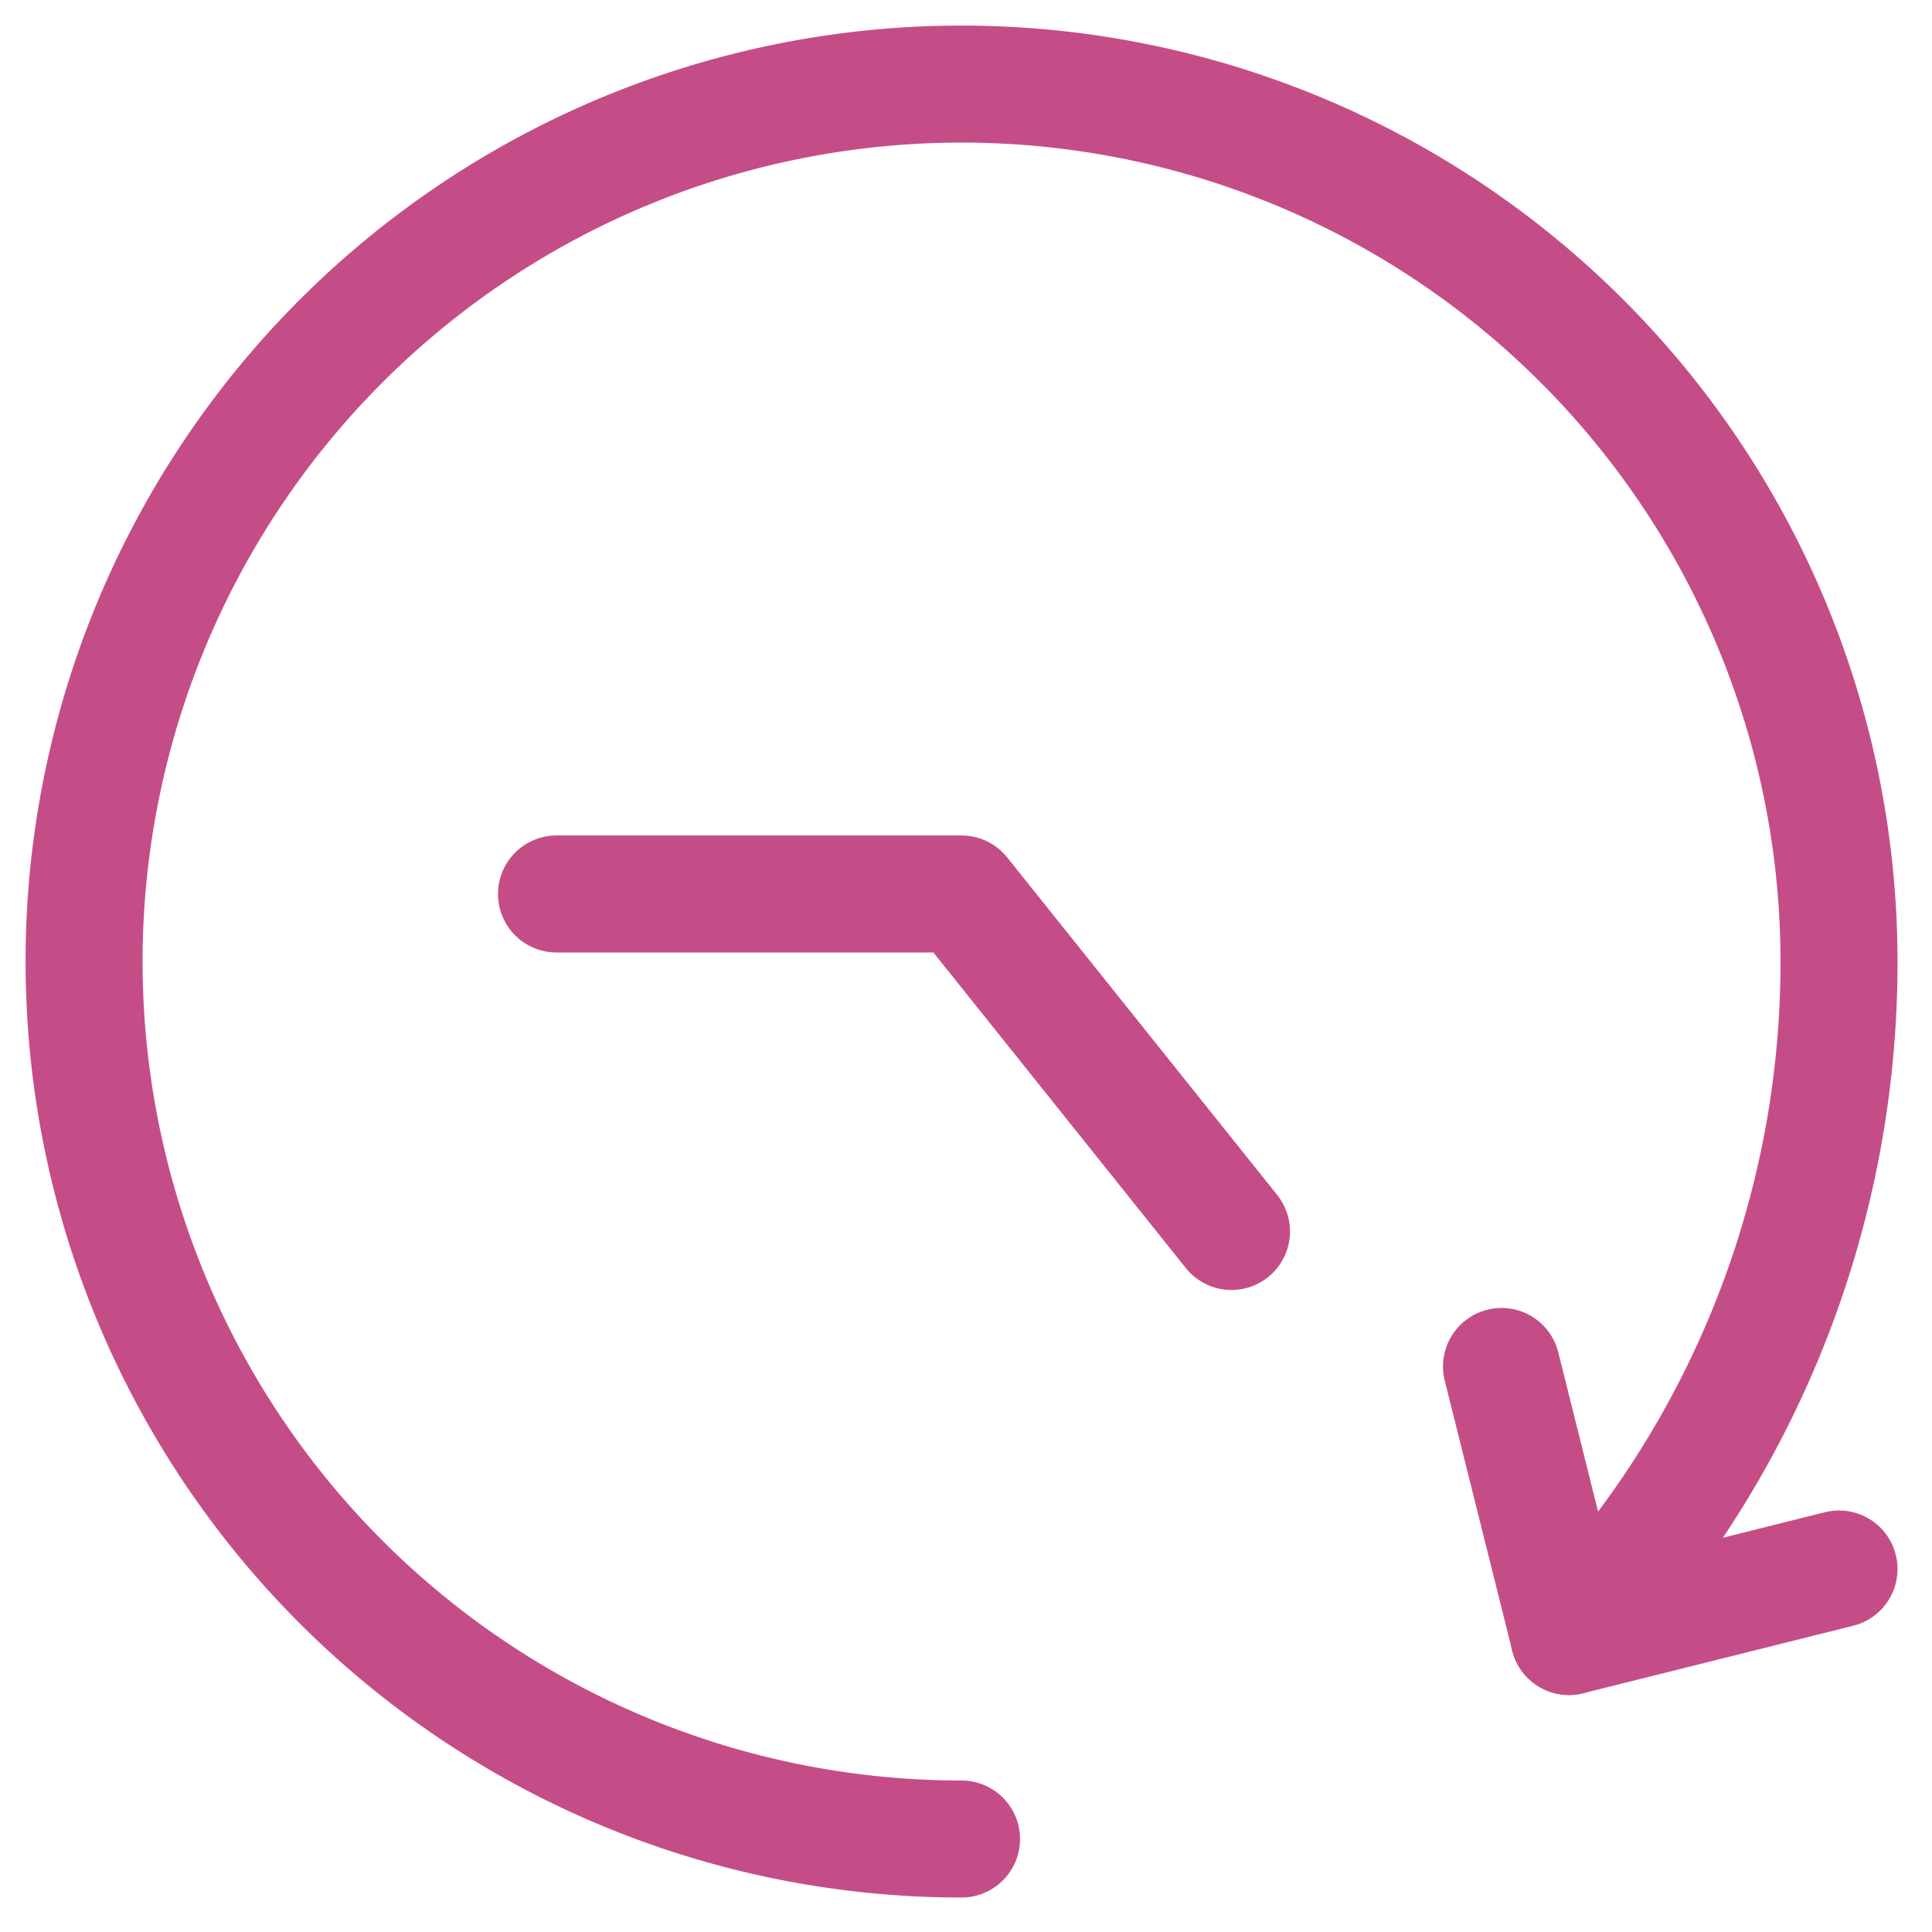
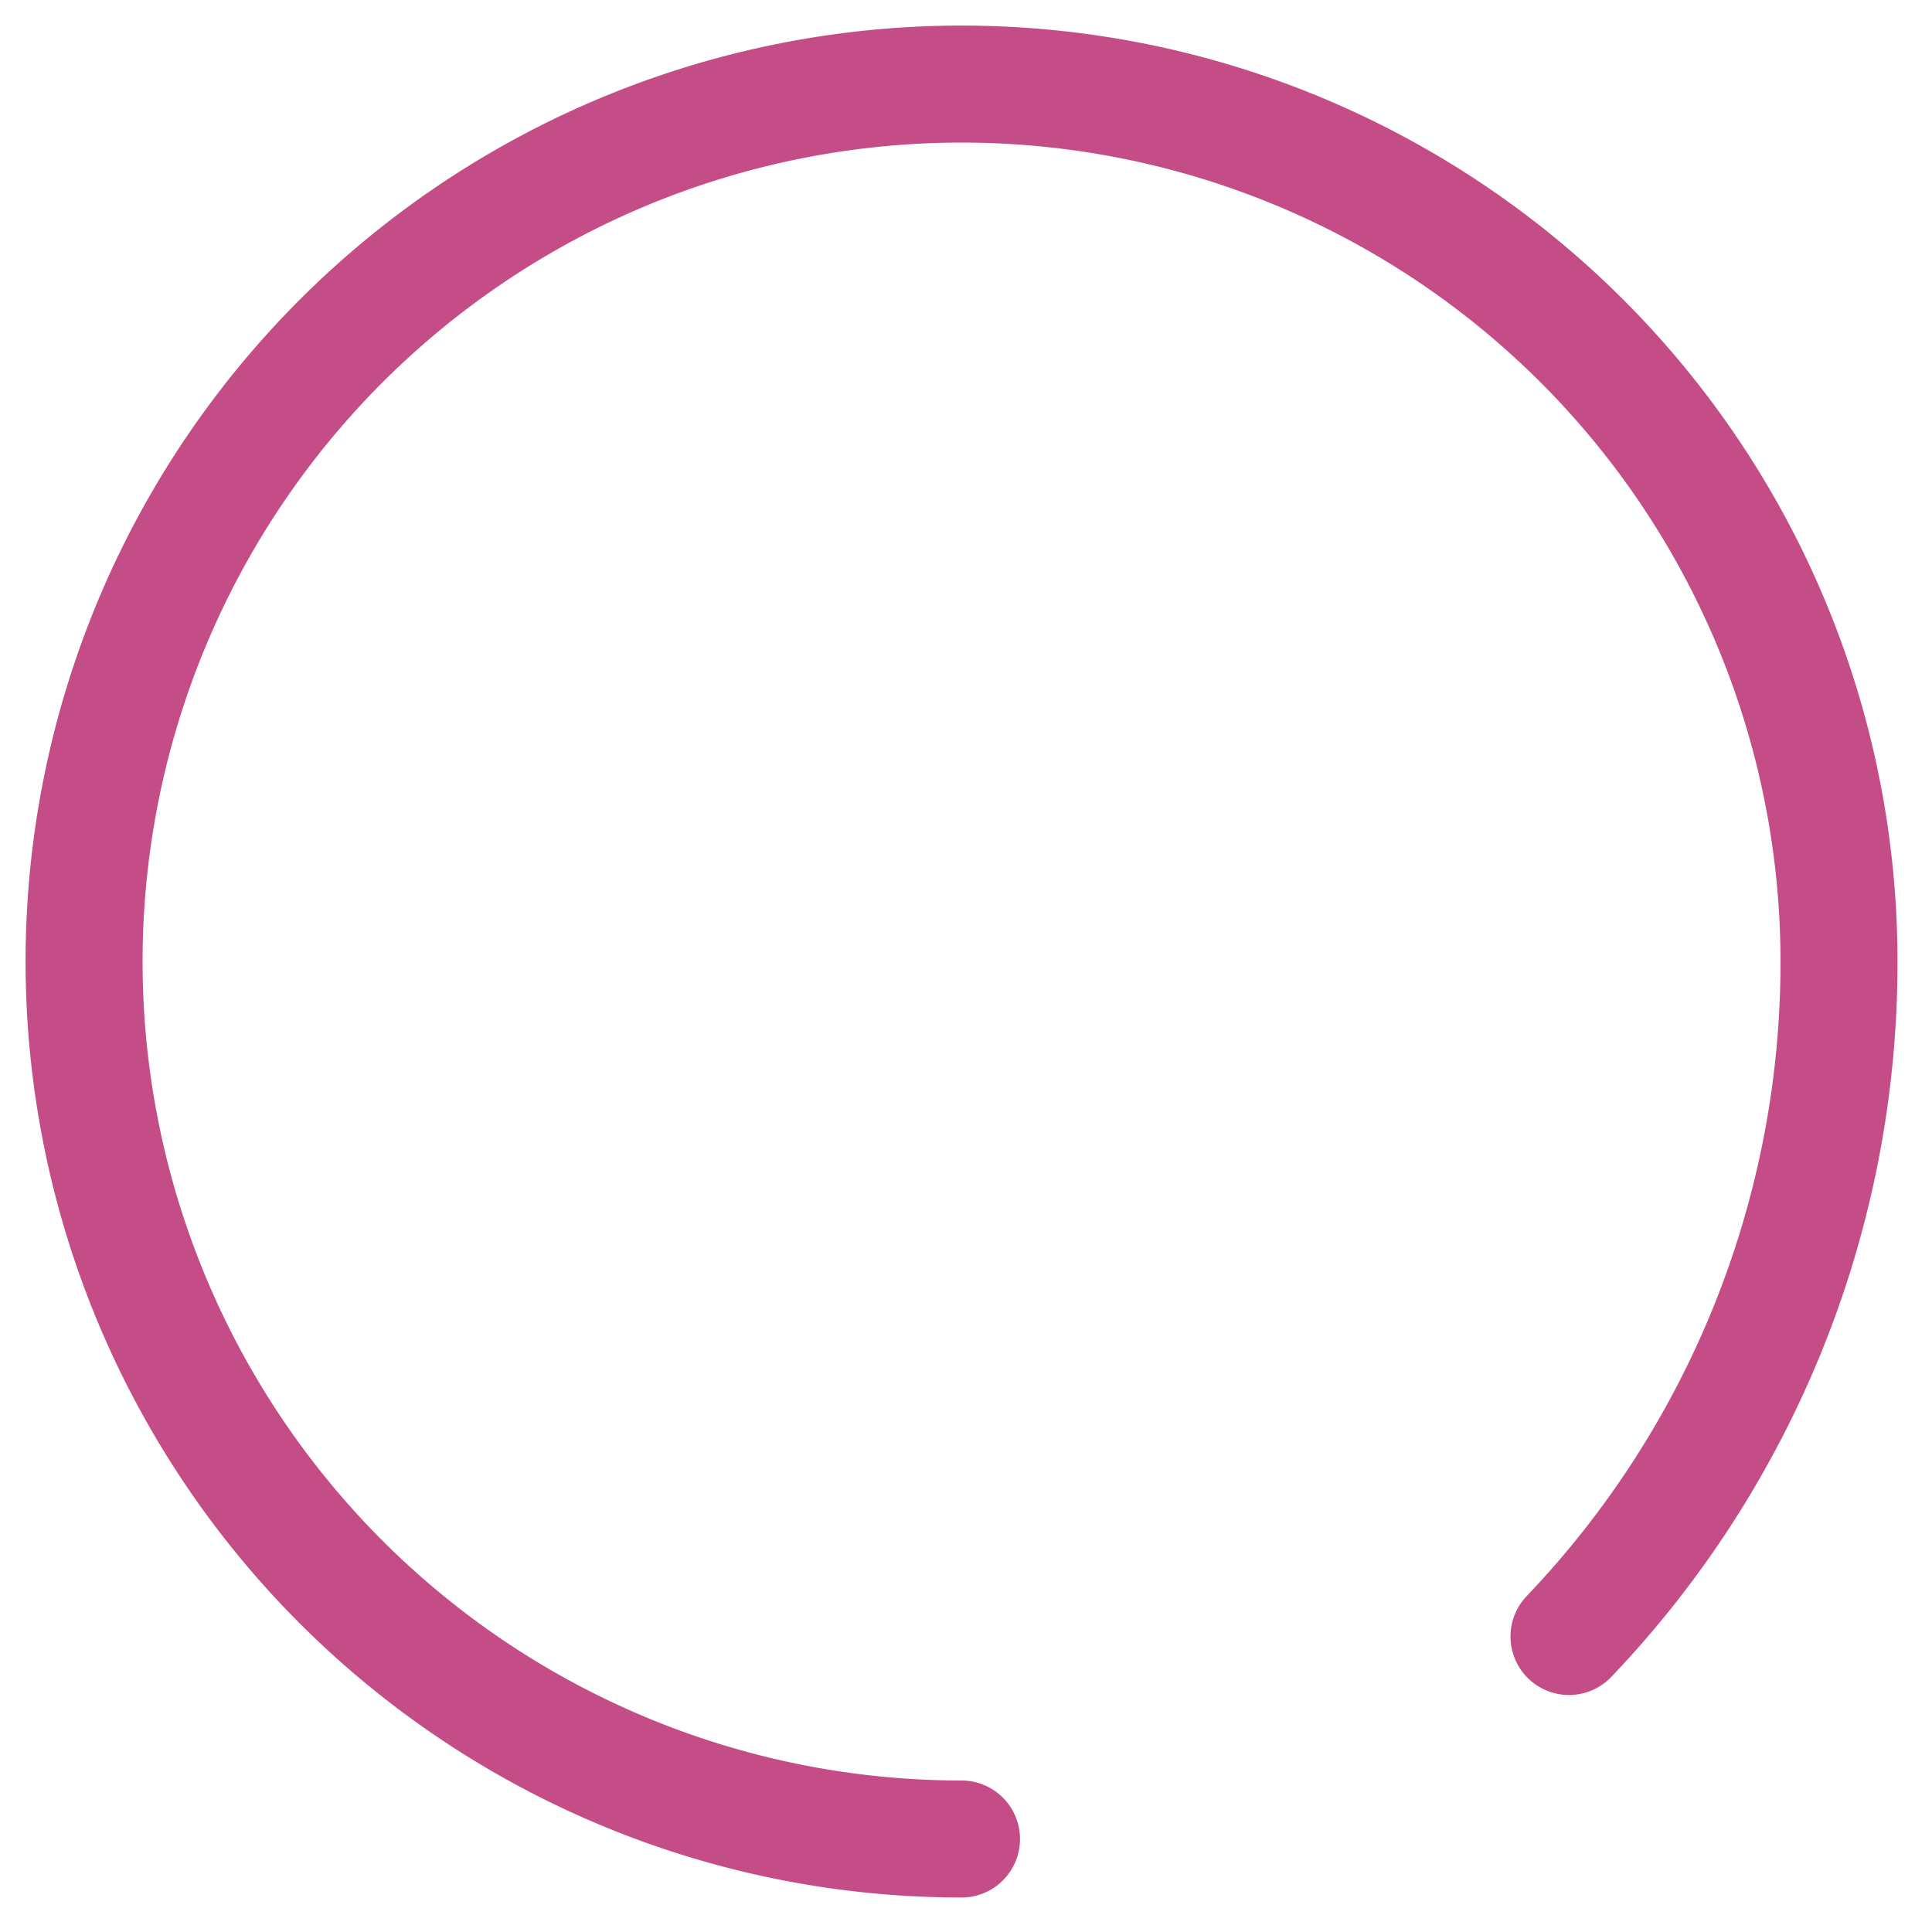
<svg xmlns="http://www.w3.org/2000/svg" width="46" height="46" viewBox="0 0 46 46" fill="none">
  <path d="M22.893 43.786a20.892 20.892 0 1 1 20.893-20.893 23.24 23.24 0 0 1-6.429 16.071" stroke="#C54D87" stroke-width="2.786" stroke-linecap="round" stroke-linejoin="round" />
-   <path d="m43.786 37.357-6.429 1.607-1.607-6.429m-6.429-3.214-6.428-8.036H13.25" stroke="#C54D87" stroke-width="2.786" stroke-linecap="round" stroke-linejoin="round" />
</svg>